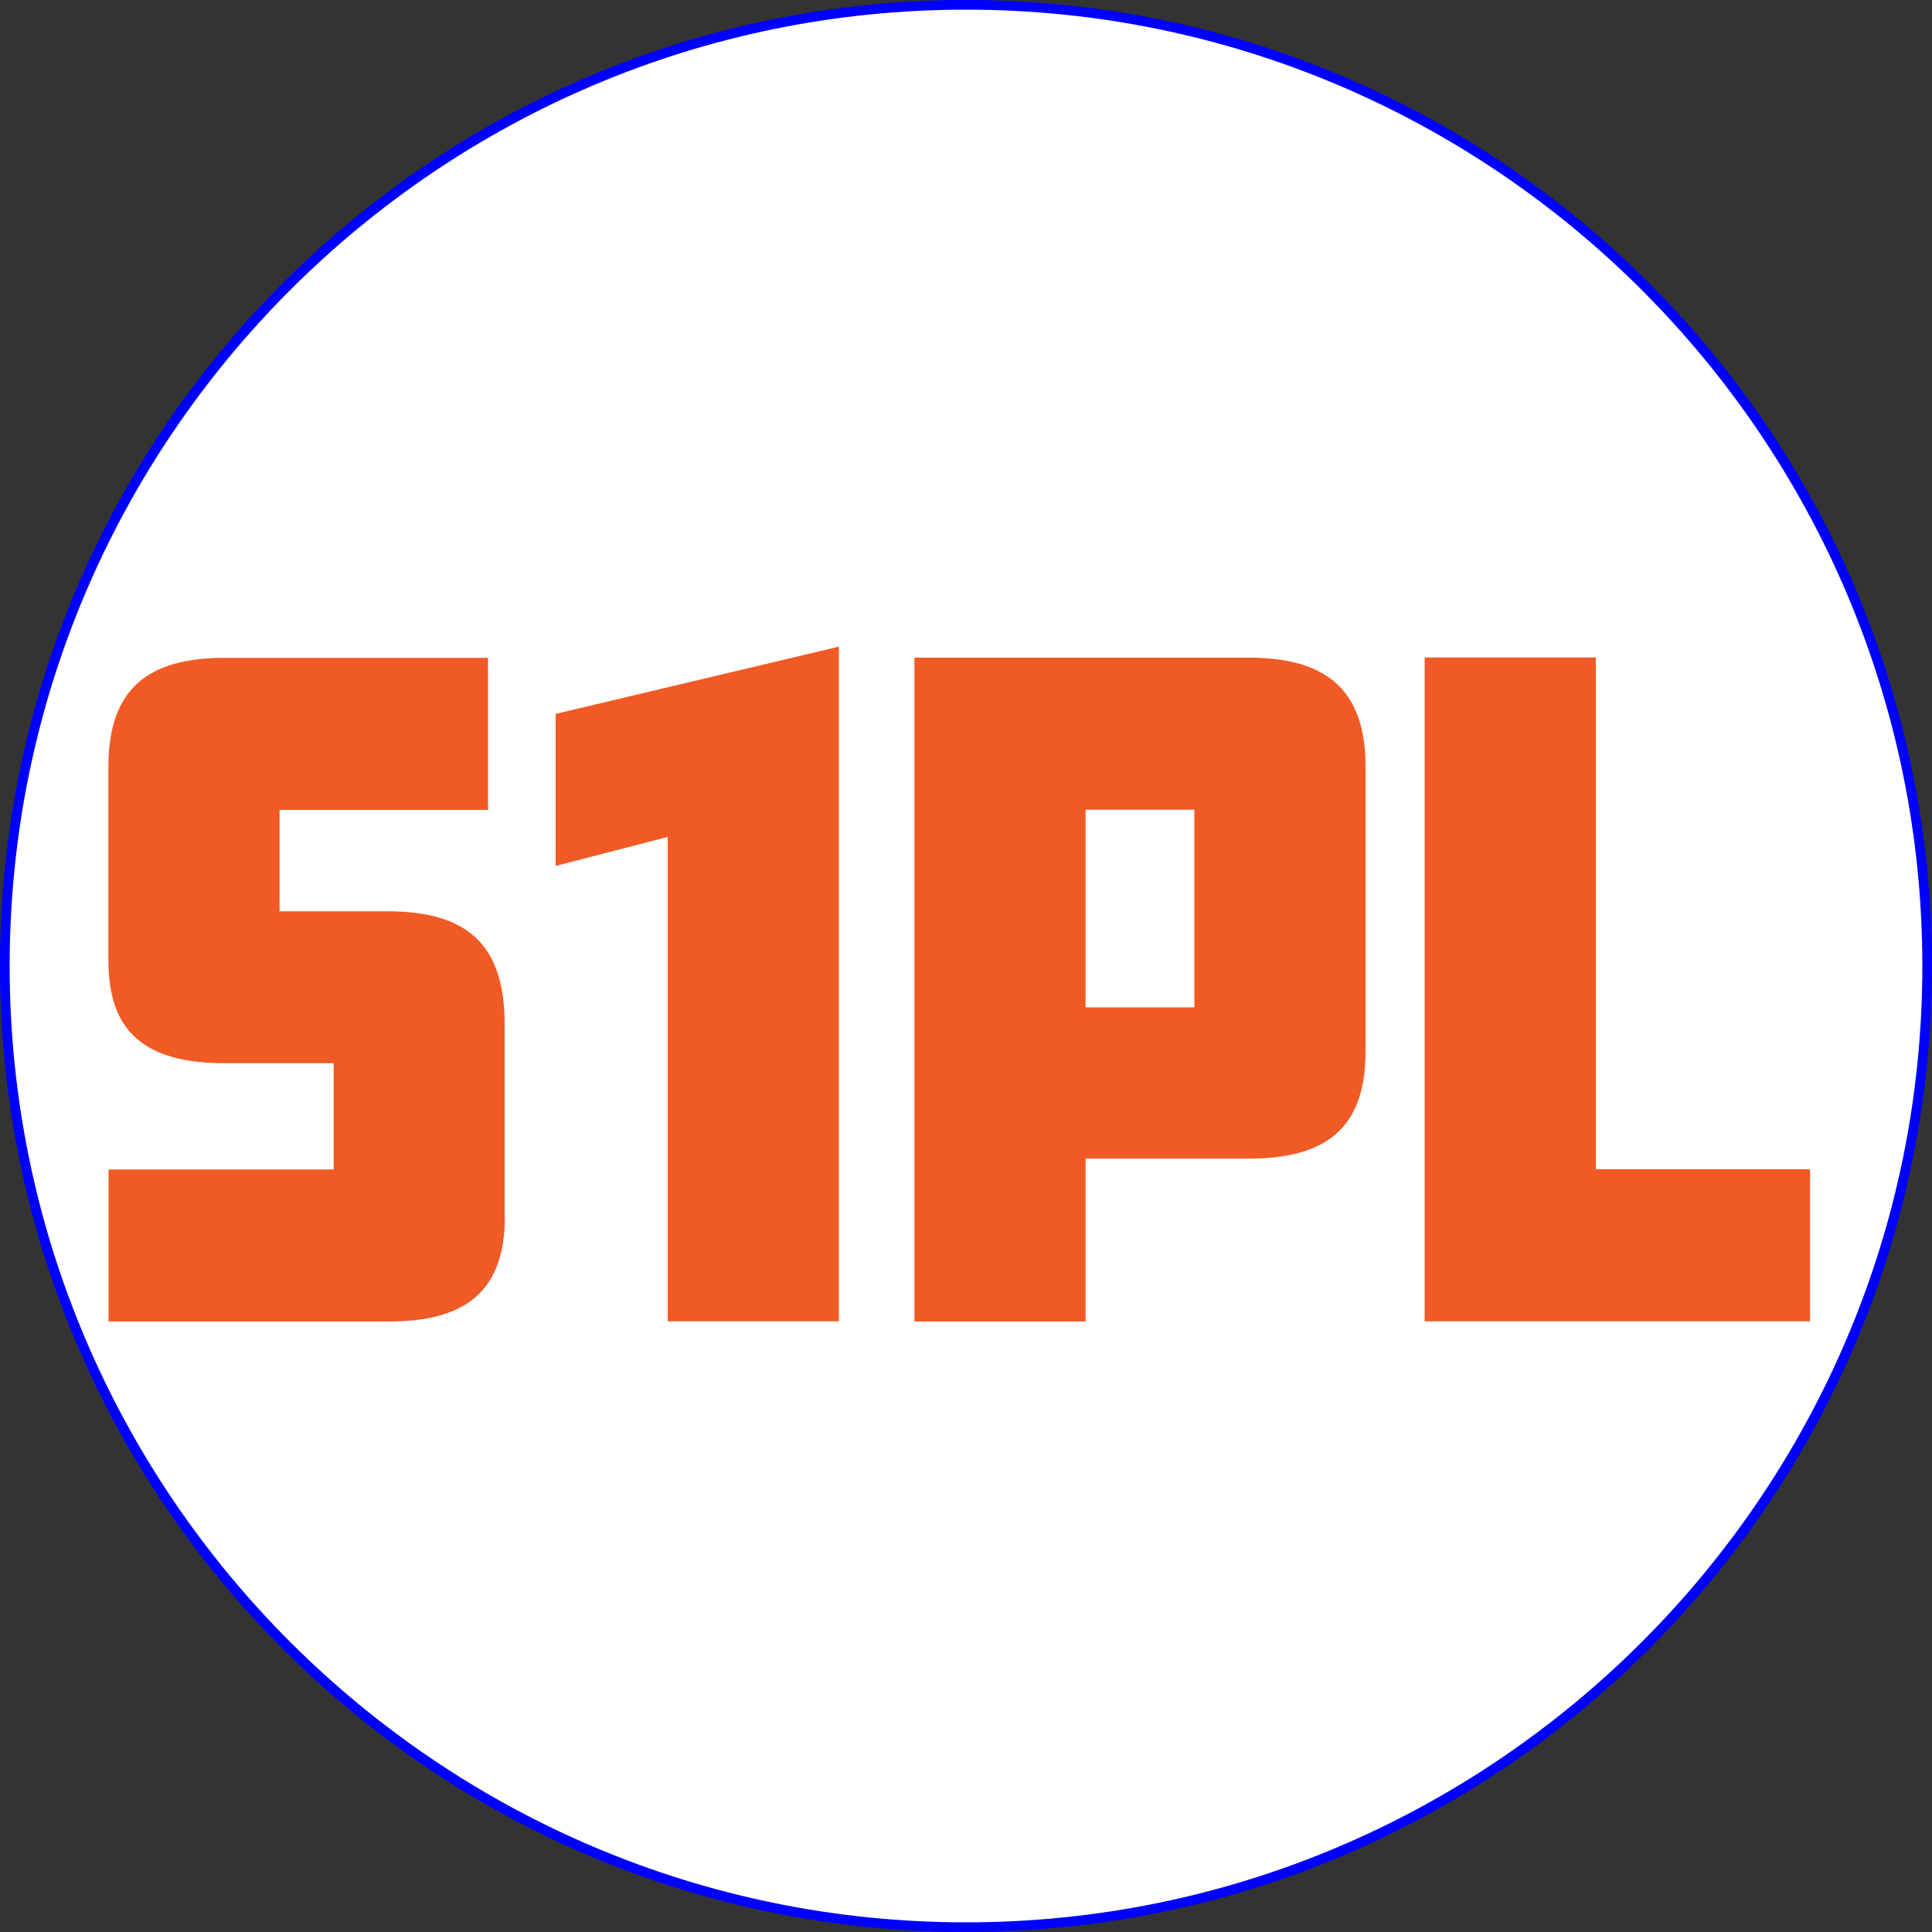
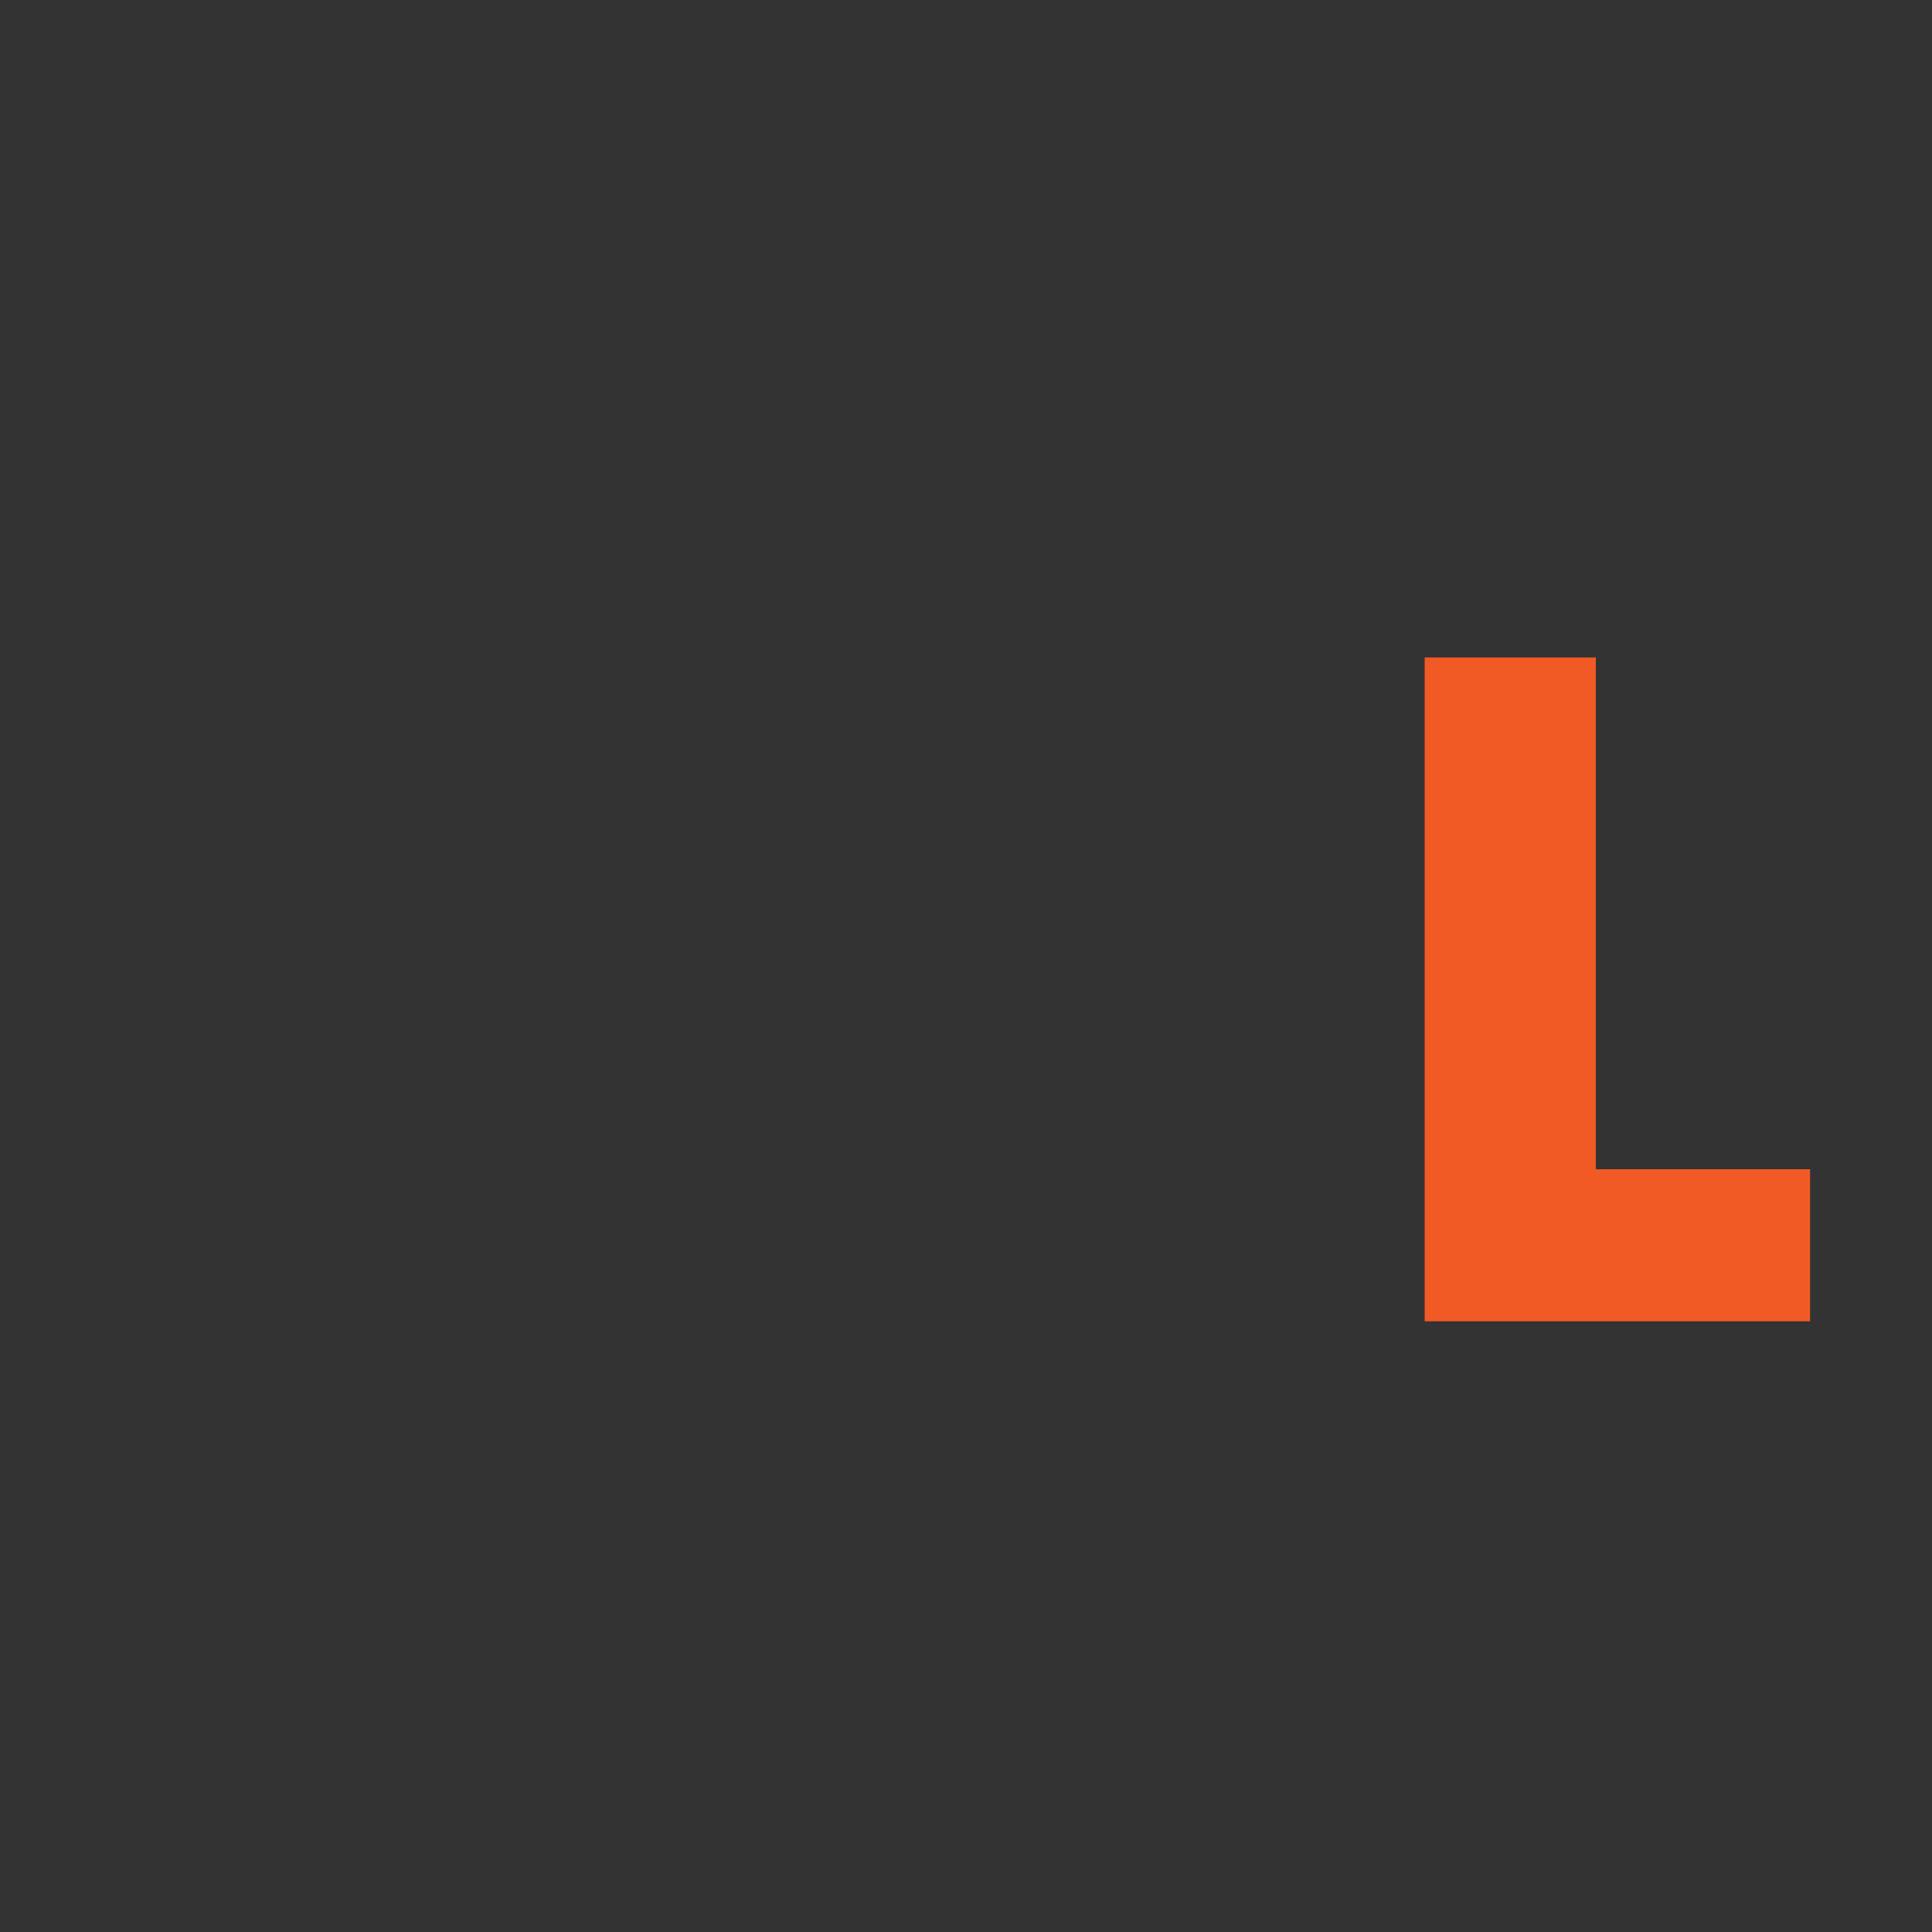
<svg xmlns="http://www.w3.org/2000/svg" viewBox="0 0 100 100" data-name="Layer 1" id="Layer_1">
  <rect x="0" y="0" width="100" height="100" fill="#333333" stroke="none" />
  <defs>
    <style>
      .cls-1 {
        fill: #fff;
      }

      .cls-1, .cls-2, .cls-3 {
        stroke-width: 0px;
      }

      .cls-2 {
        fill: #f15a24;
      }

      .cls-3 {
        fill: blue;
      }
    </style>
  </defs>
  <g>
-     <circle r="49.75" cy="50" cx="50" class="cls-1" />
-     <path d="m50,.5c27.29,0,49.5,22.21,49.5,49.5s-22.21,49.5-49.5,49.5S.5,77.29.5,50,22.71.5,50,.5m0-.5C22.39,0,0,22.39,0,50s22.39,50,50,50,50-22.39,50-50S77.61,0,50,0h0Z" class="cls-3" />
-   </g>
+     </g>
  <g>
-     <path d="m26.13,62.98c0,3.96-2.15,5.42-6.02,5.42H5.62v-7.87h11.65v-5.5h-5.68c-4.86,0-5.98-2.37-5.98-5.37v-9.98c0-4.08,2.11-5.63,6.02-5.63h13.63v7.87h-10.79v5.25h5.59c4.13,0,6.06,1.72,6.06,5.85v9.98Z" class="cls-2" />
-     <path d="m43.42,68.39h-8.86v-25.07l-5.8,1.5v-7.87l14.66-3.48v34.92Z" class="cls-2" />
-     <path d="m70.68,54.42c0,4.08-2.15,5.55-6.06,5.55h-8.43v8.43h-8.86v-34.36h17.29c3.91,0,6.06,1.55,6.06,5.63v14.75Zm-8.86-2.28v-10.23h-5.63v10.23h5.63Z" class="cls-2" />
    <path d="m93.69,68.39h-19.95v-34.36h8.86v26.49h11.09v7.87Z" class="cls-2" />
  </g>
</svg>